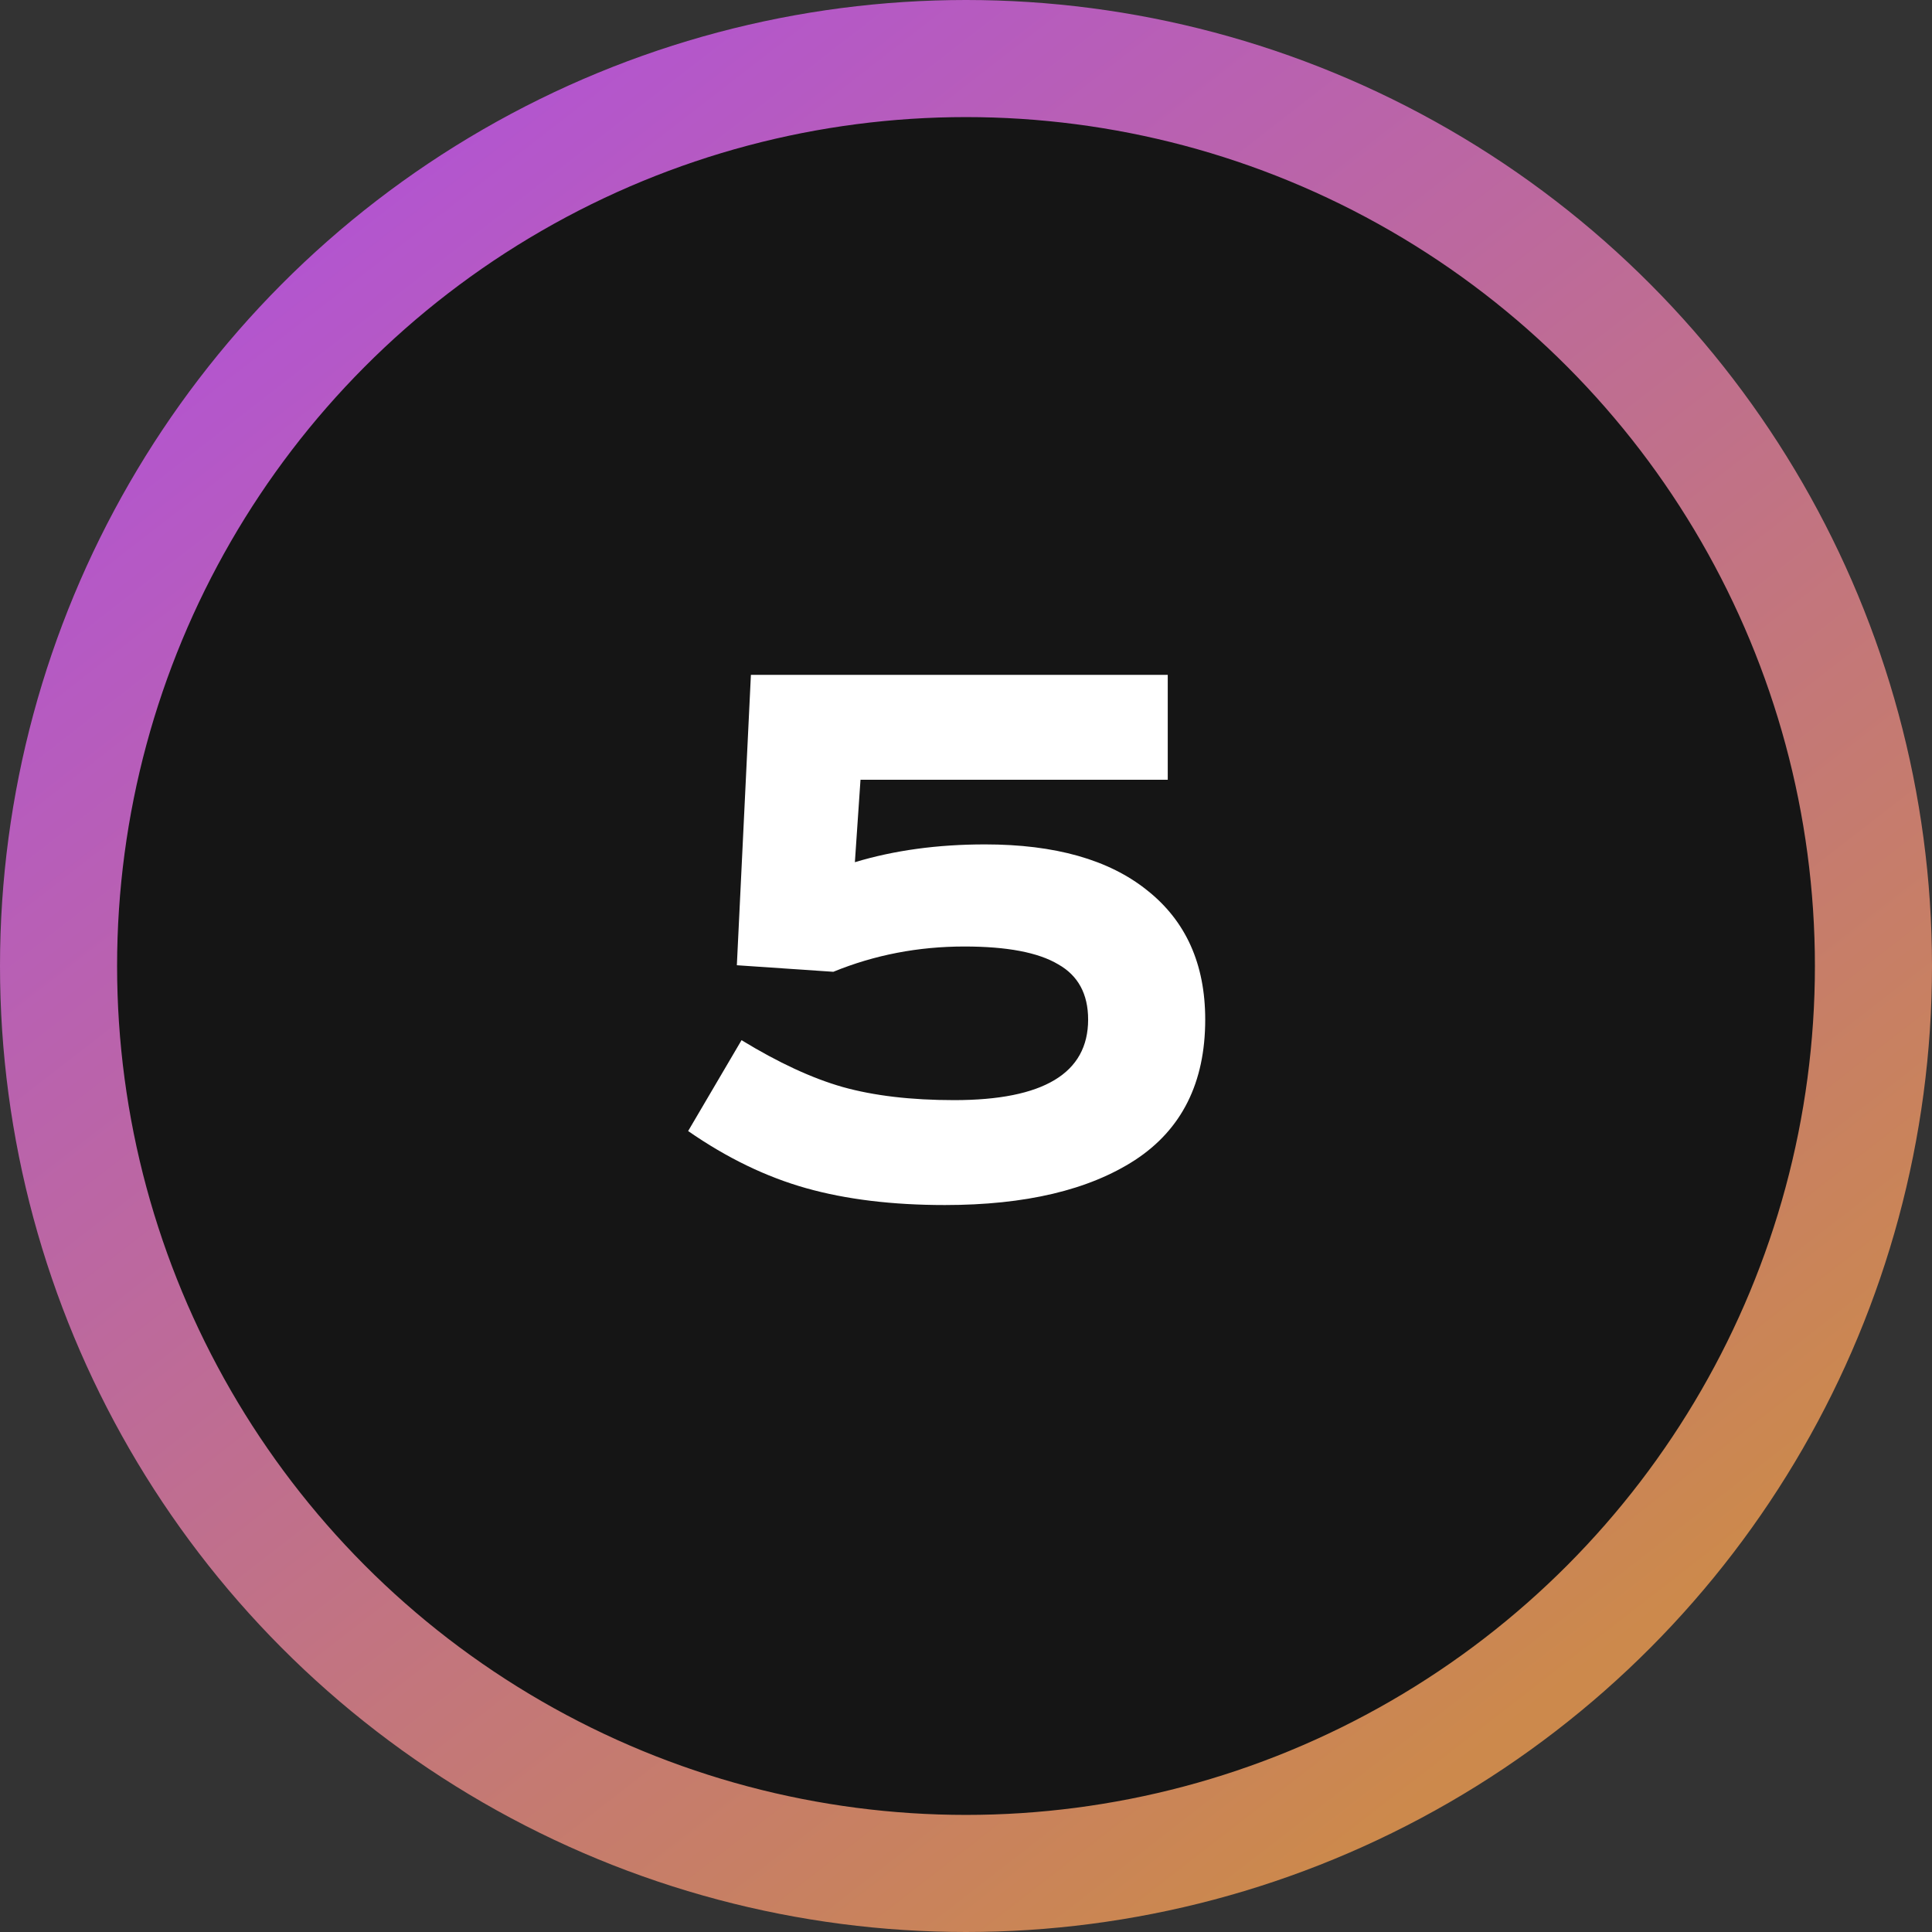
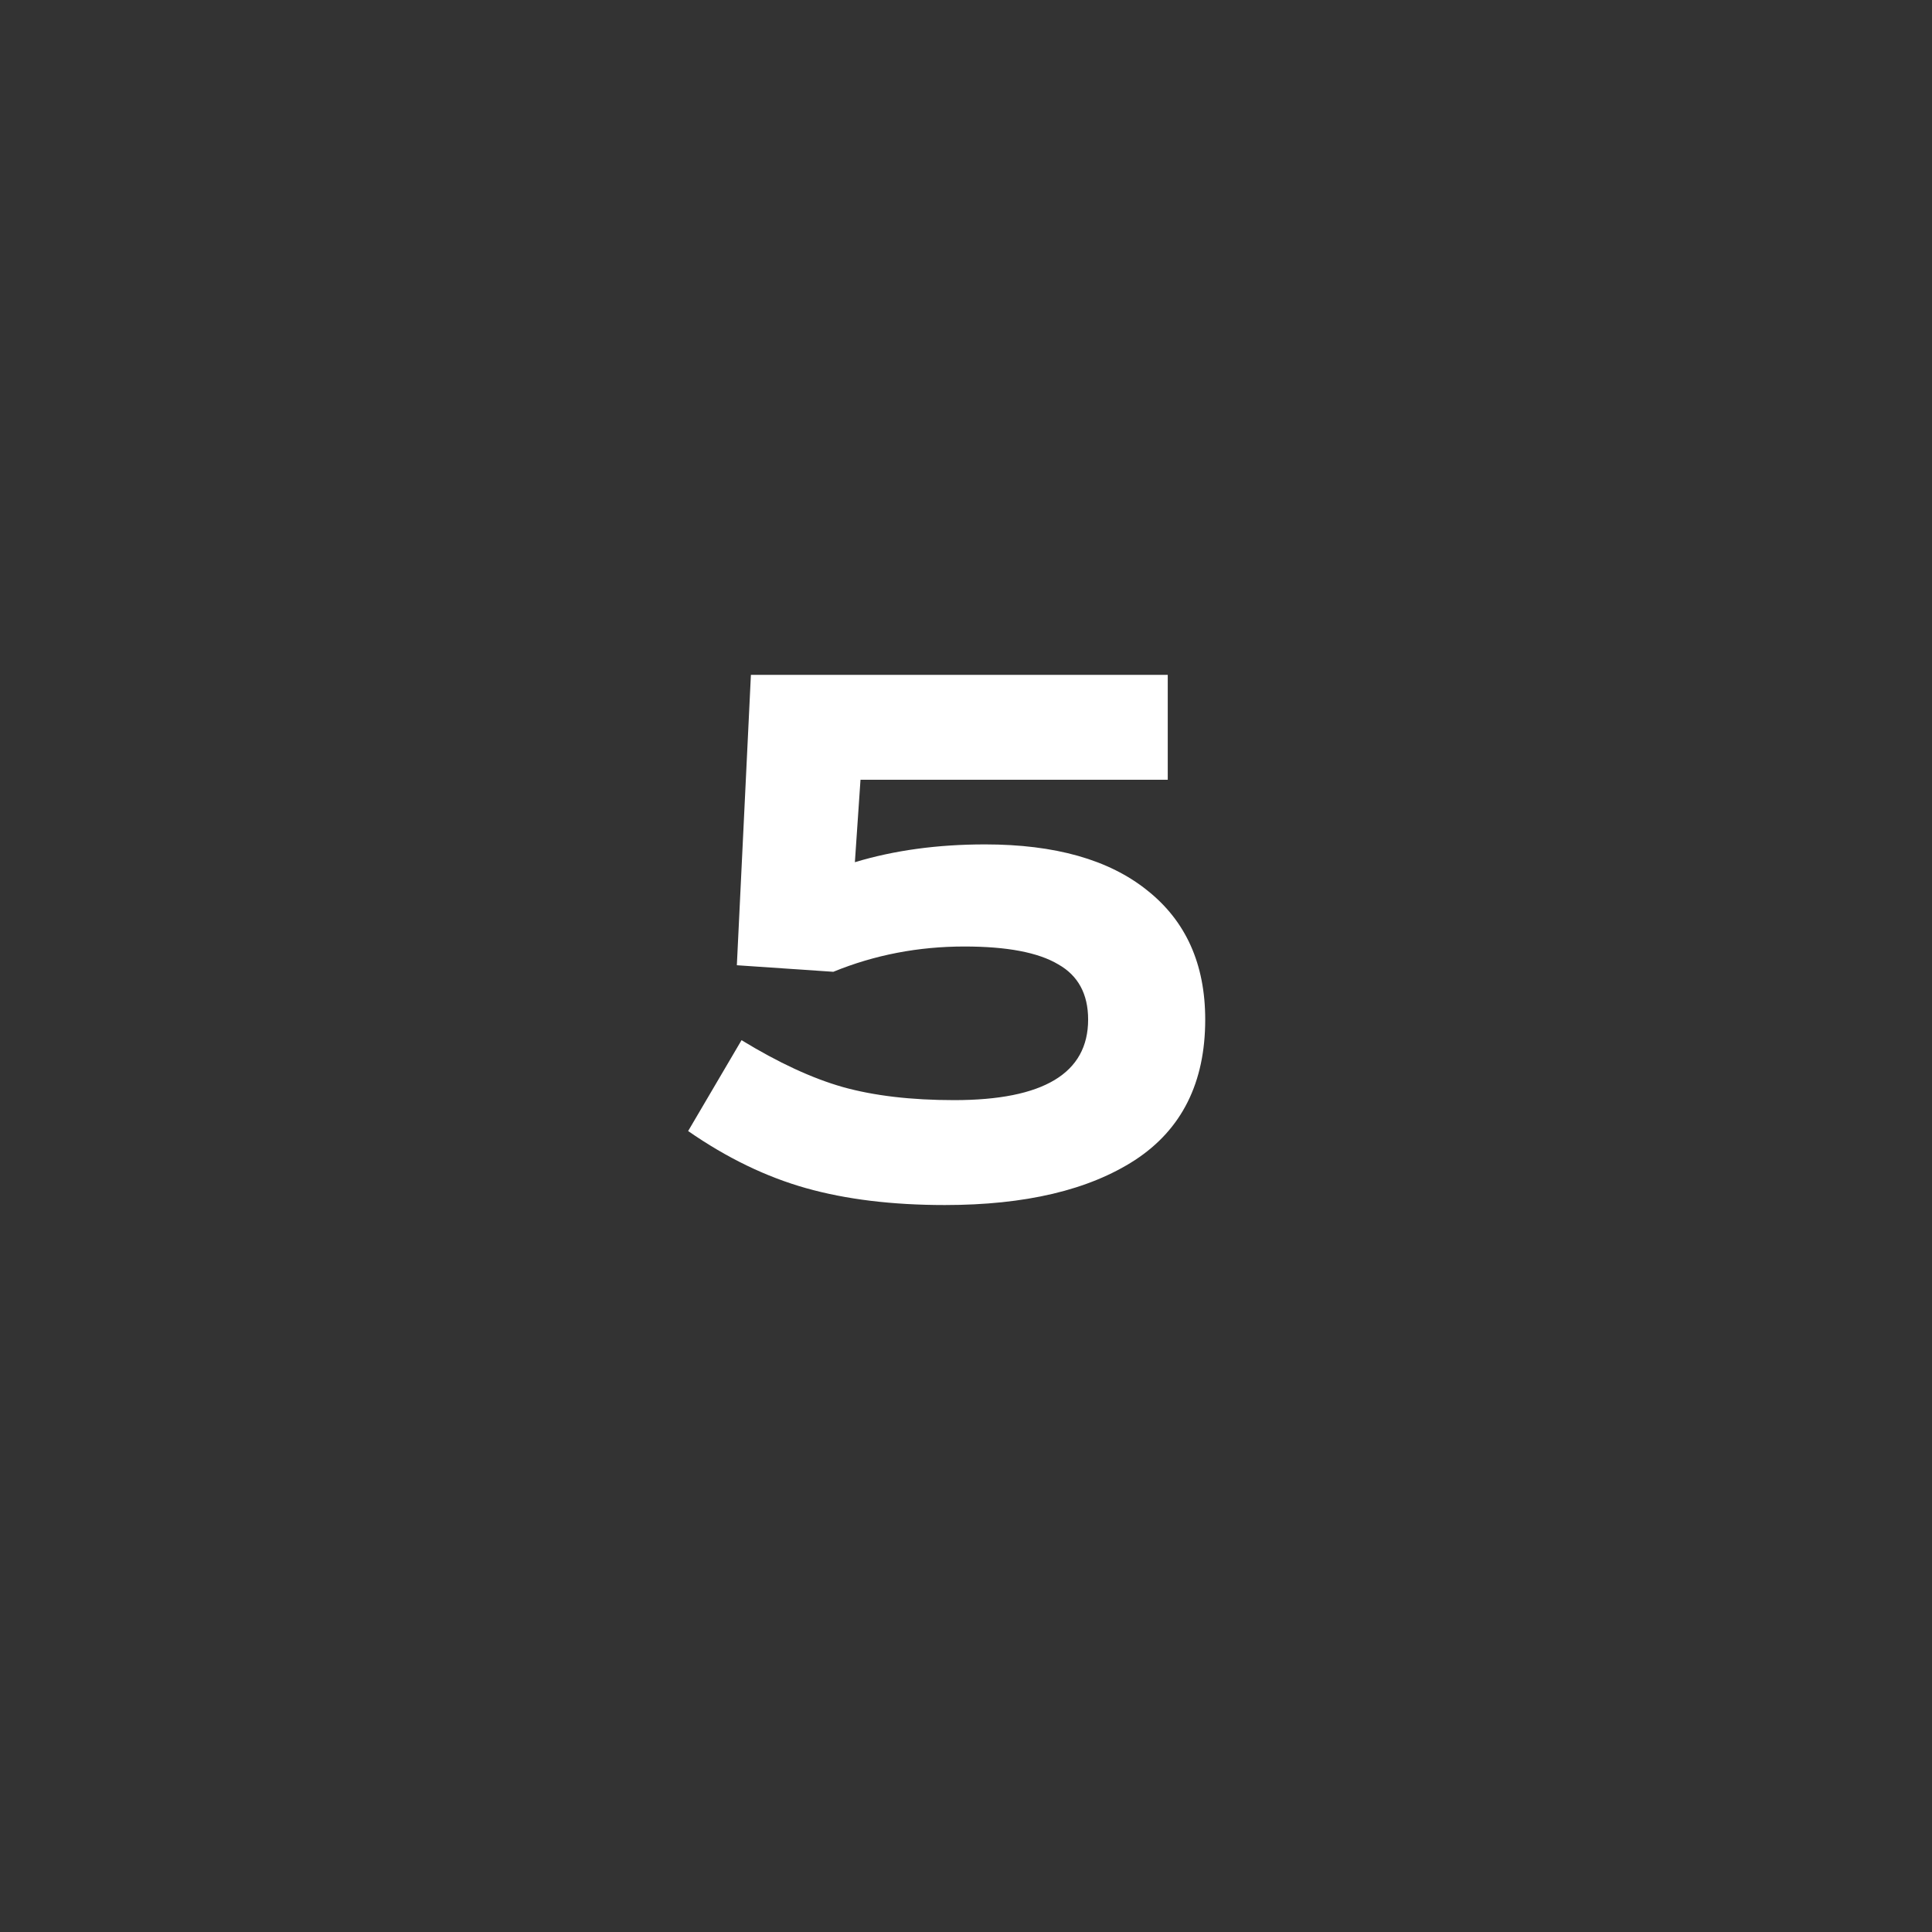
<svg xmlns="http://www.w3.org/2000/svg" width="33" height="33" viewBox="0 0 33 33" fill="none">
  <rect x="0" y="0" width="33" height="33" fill="#333333" stroke="none" />
-   <circle cx="16.5" cy="16.5" r="15.5" fill="#151515" stroke="url(#paint0_linear_6067_1452)" stroke-width="2" />
  <path d="M14.234 16.599L12.586 16.487L12.826 11.527H19.946V13.319H14.698L14.602 14.727C15.274 14.524 16.015 14.423 16.826 14.423C18.02 14.423 18.943 14.684 19.594 15.207C20.255 15.73 20.586 16.466 20.586 17.415C20.586 18.492 20.186 19.292 19.386 19.815C18.596 20.327 17.514 20.583 16.138 20.583C15.242 20.583 14.453 20.487 13.77 20.295C13.087 20.103 12.415 19.778 11.754 19.319L12.666 17.767C13.295 18.151 13.871 18.418 14.394 18.567C14.927 18.716 15.562 18.791 16.298 18.791C17.823 18.791 18.586 18.332 18.586 17.415C18.586 16.978 18.415 16.663 18.074 16.471C17.733 16.268 17.199 16.167 16.474 16.167C15.684 16.167 14.938 16.311 14.234 16.599Z" fill="white" />
  <defs>
    <linearGradient id="paint0_linear_6067_1452" x1="4.125" y1="5.115" x2="24.09" y2="30.855" gradientUnits="userSpaceOnUse">
      <stop stop-color="#B355CF" />
      <stop offset="1" stop-color="#CC894C" />
    </linearGradient>
  </defs>
</svg>